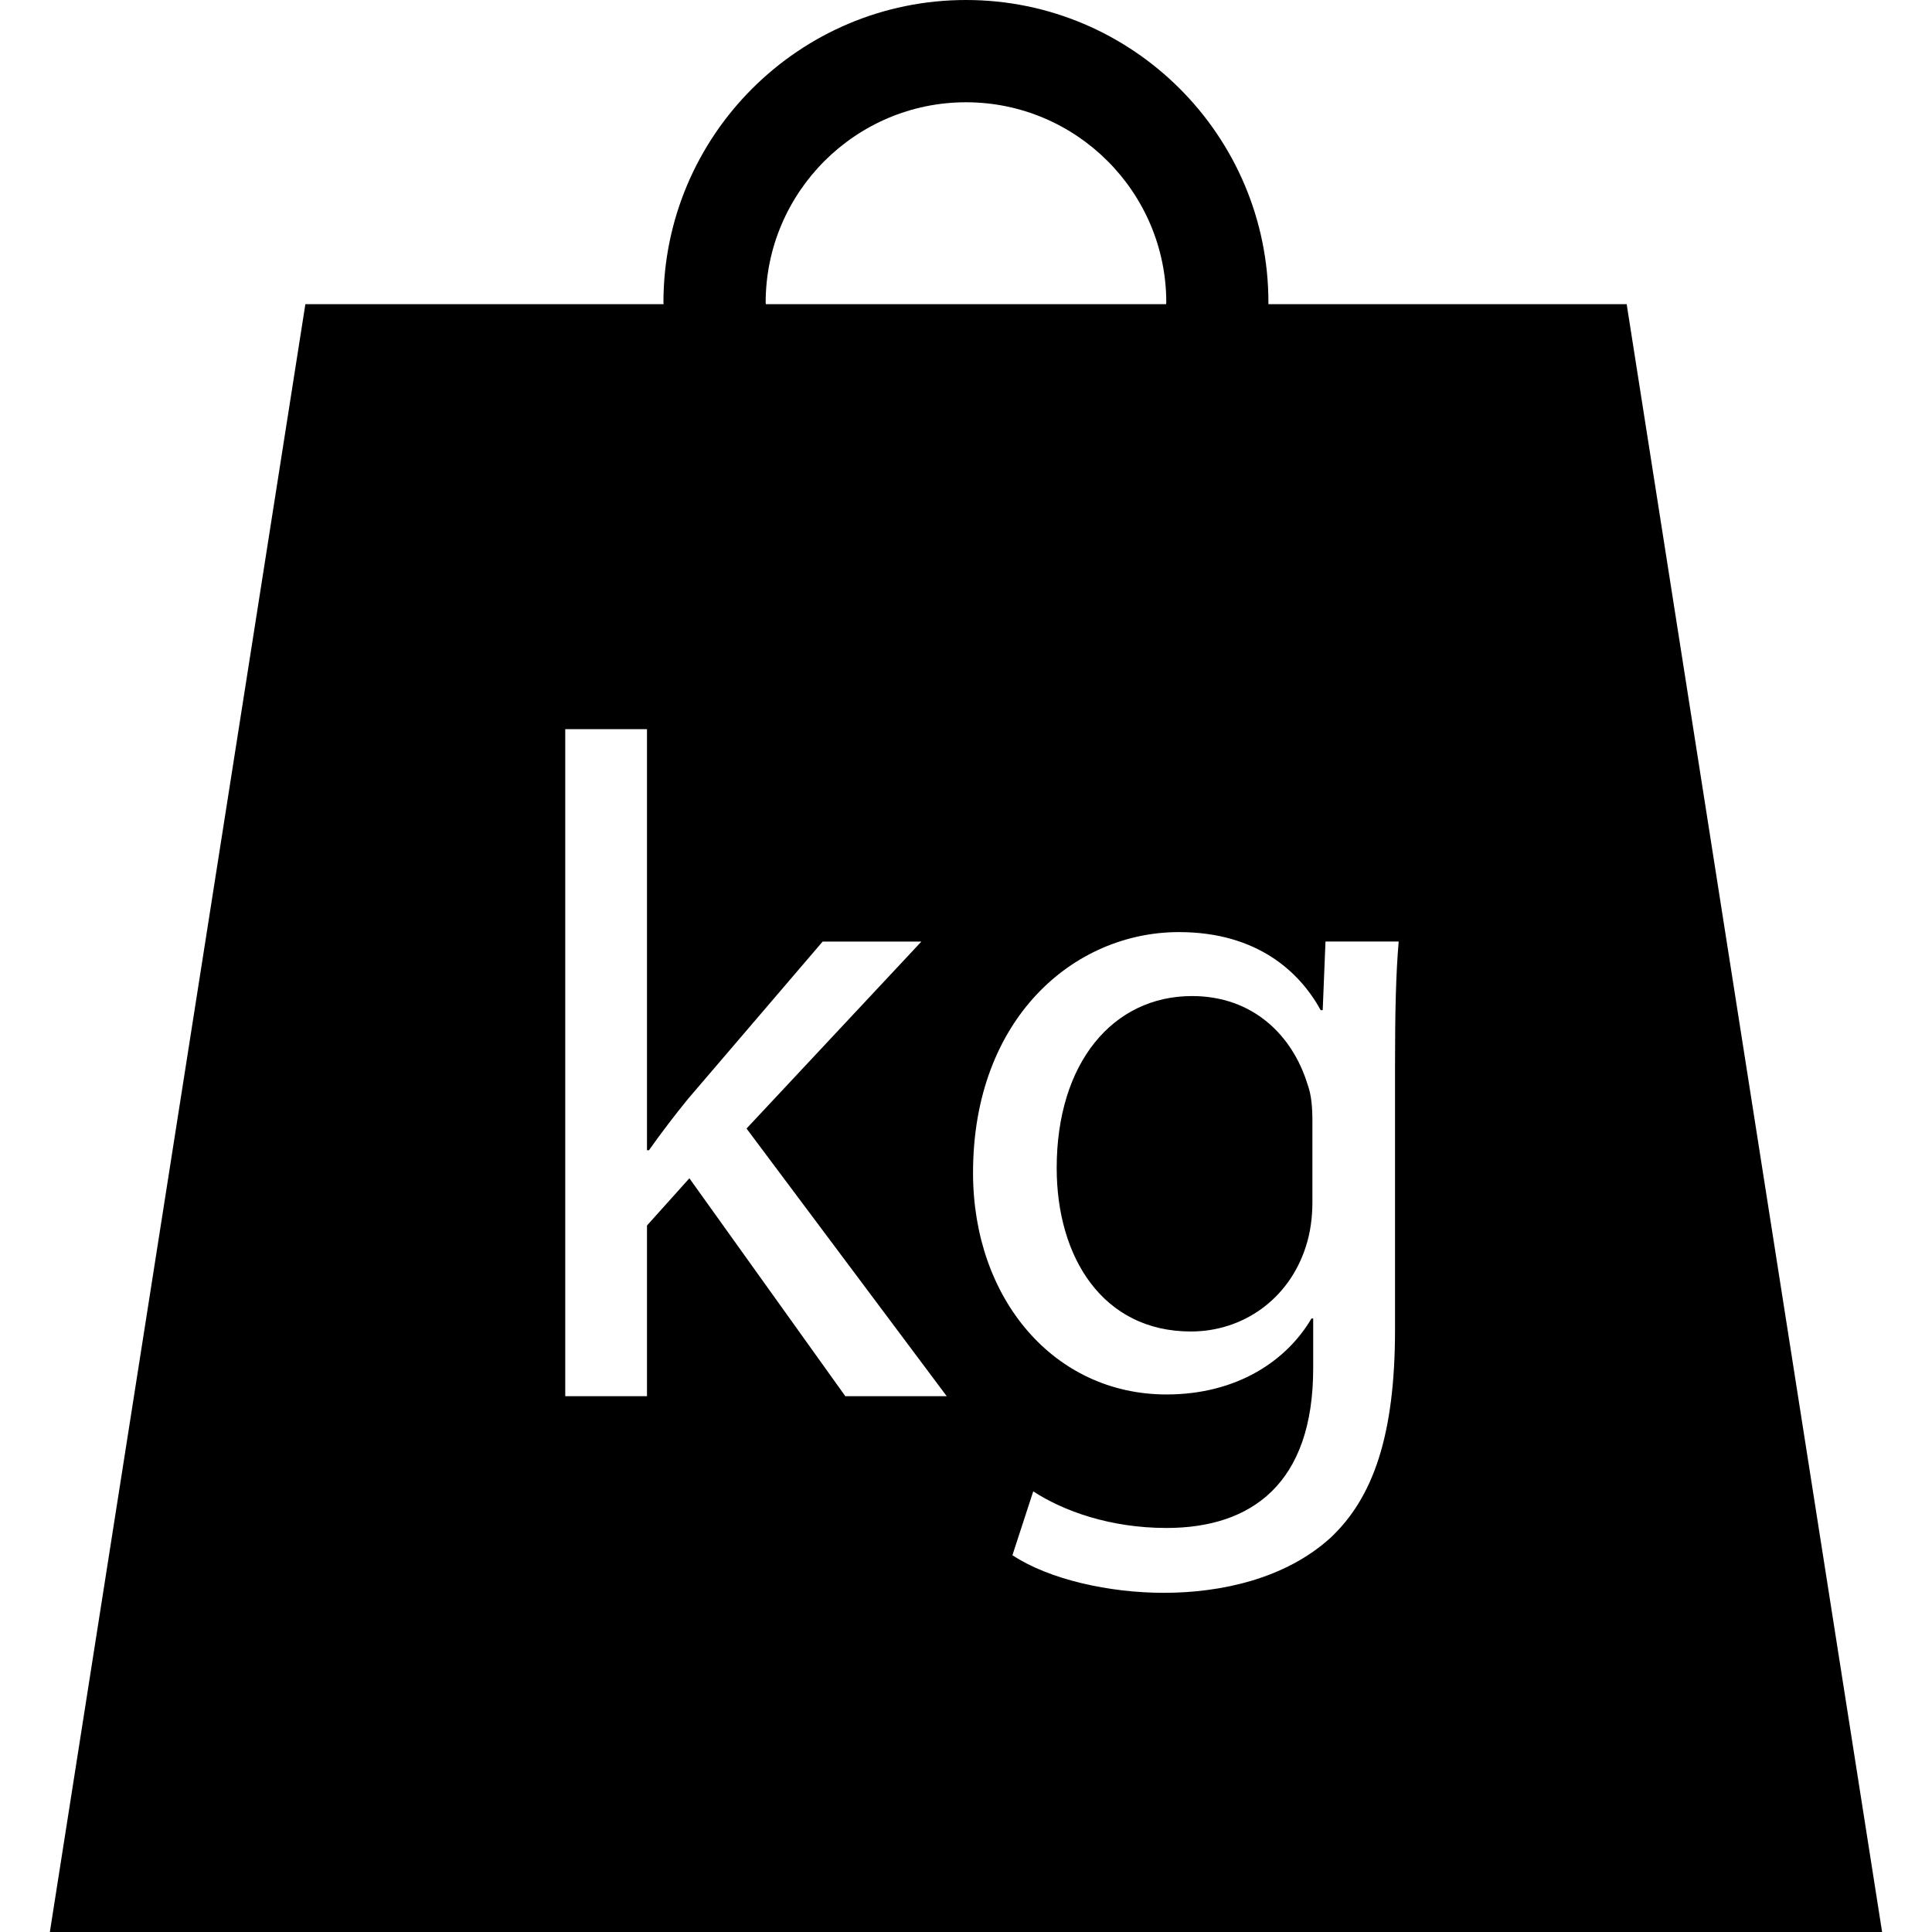
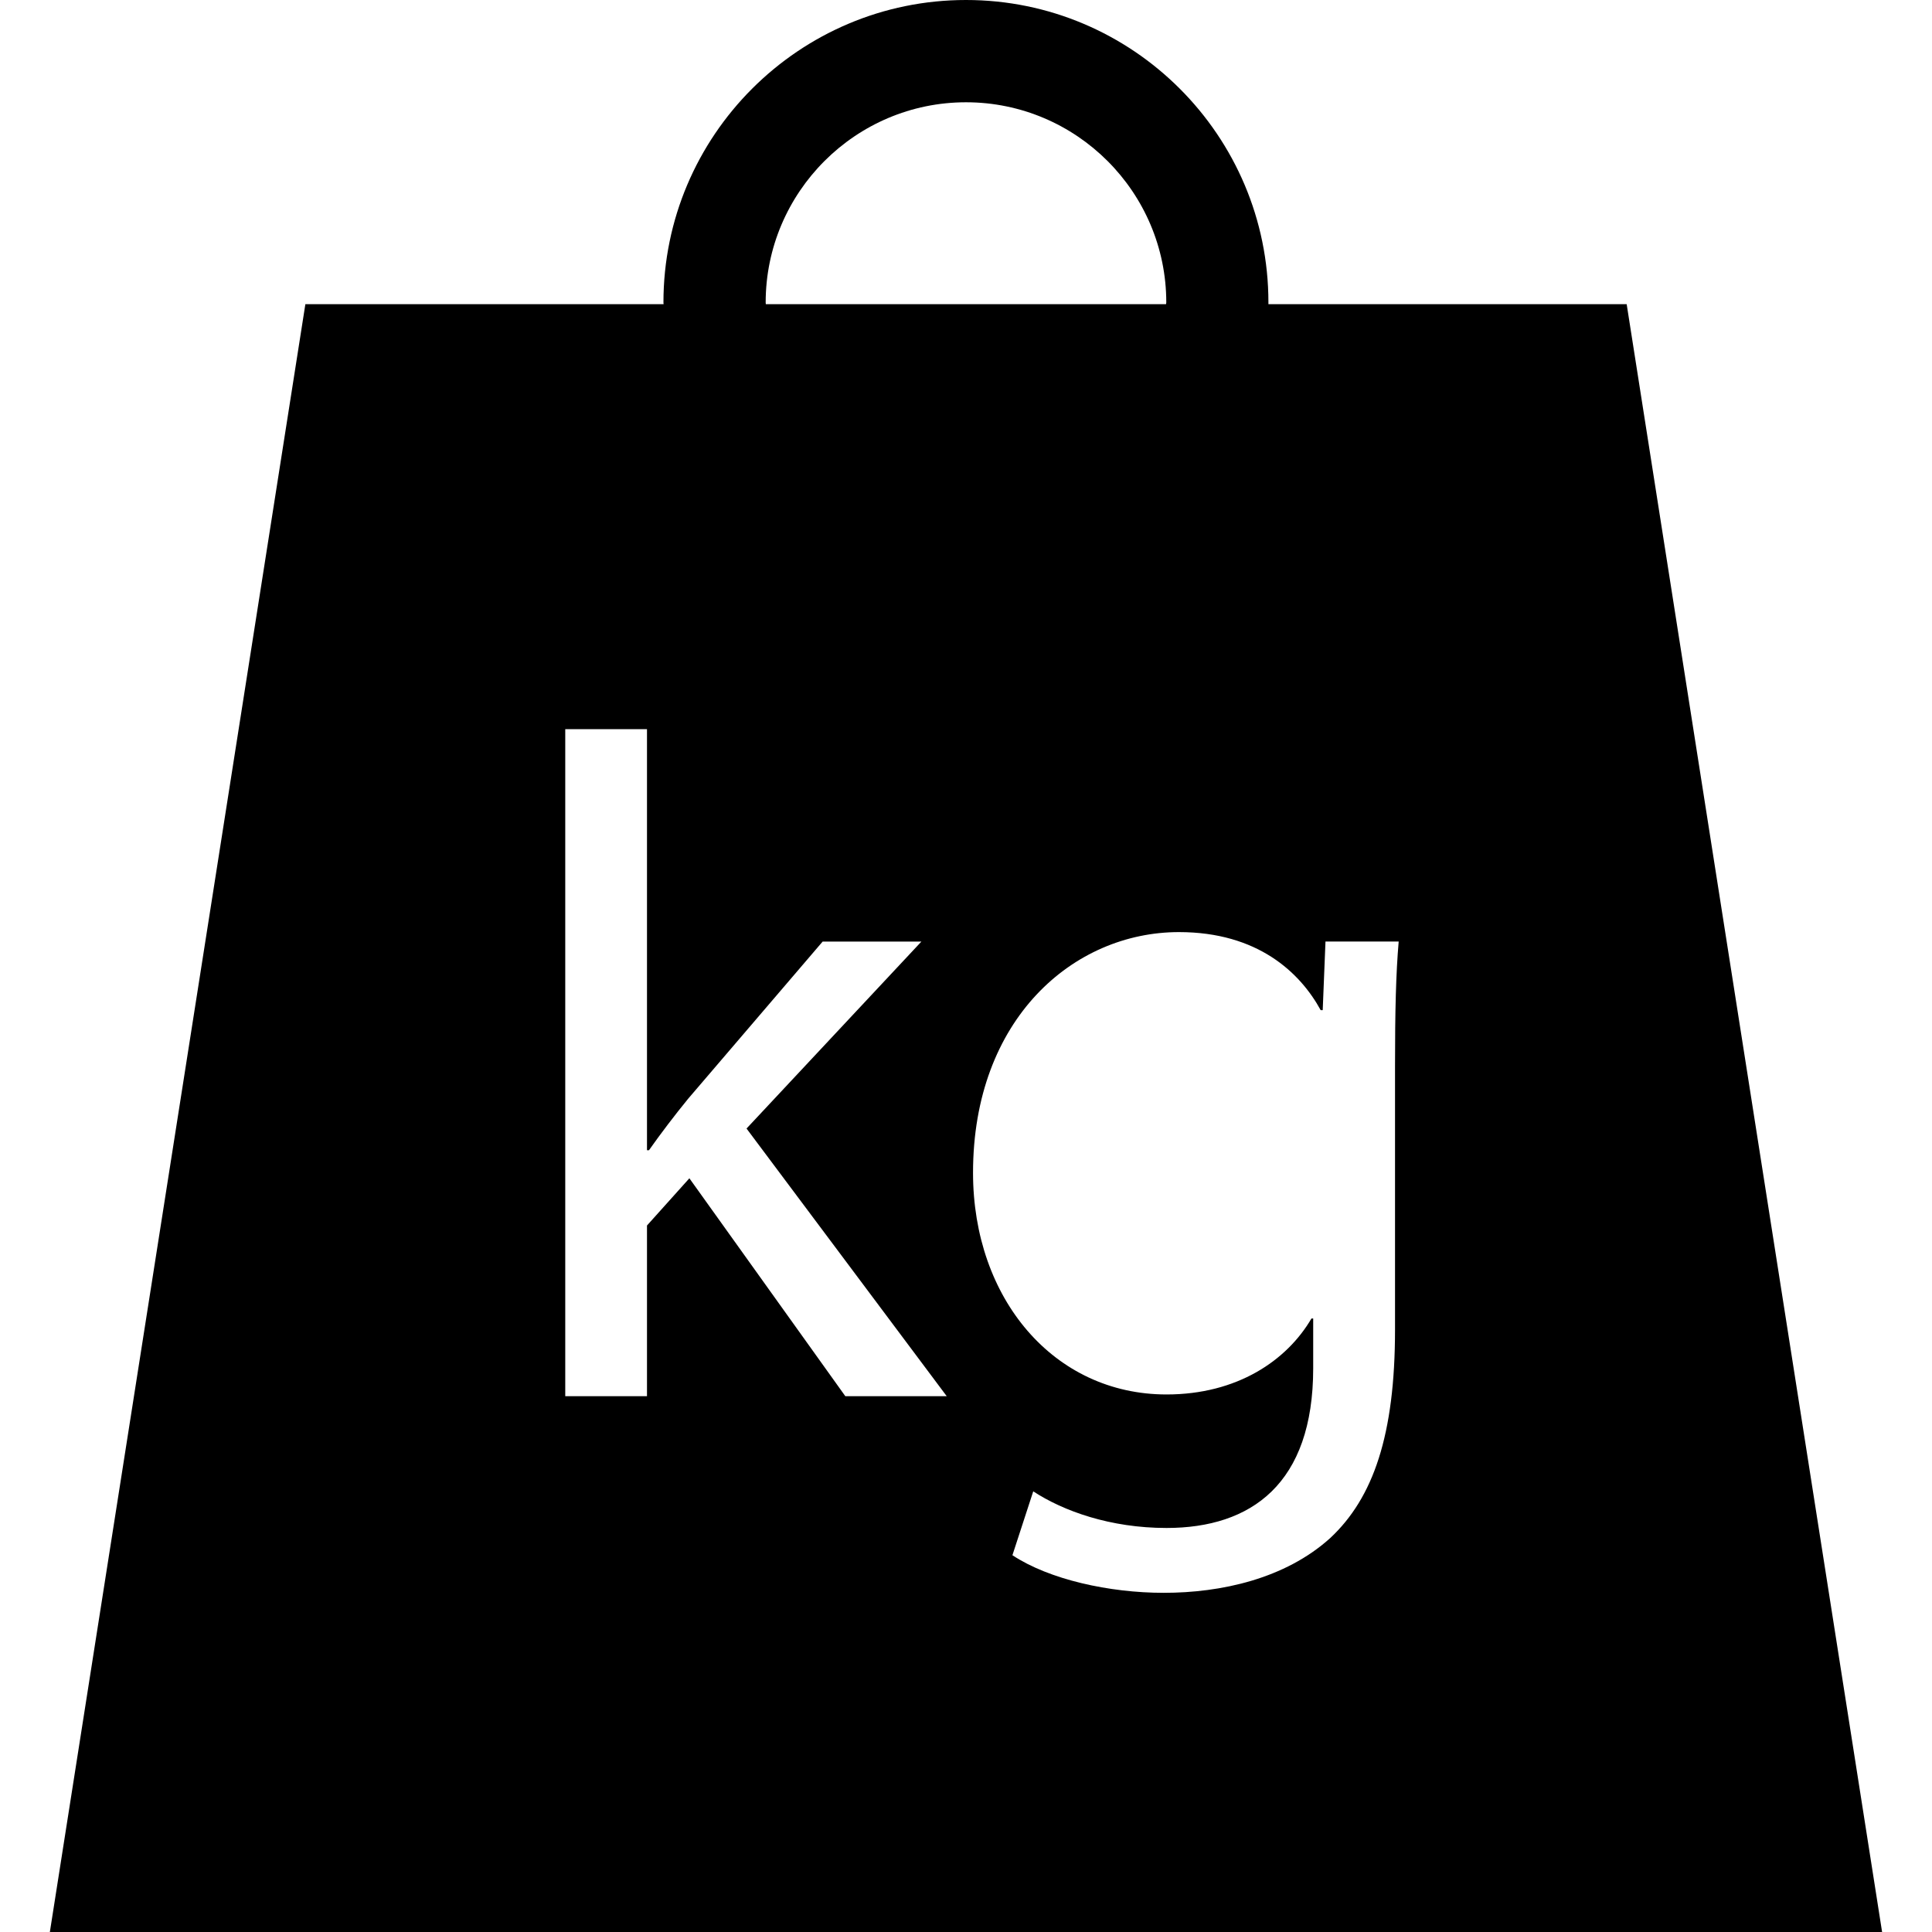
<svg xmlns="http://www.w3.org/2000/svg" version="1.1" id="Calque_1" x="0px" y="0px" width="41.2px" height="41.201px" viewBox="0 0 41.2 41.201" enable-background="new 0 0 41.2 41.201" xml:space="preserve">
-   <path d="M25.42,21.241c-1.683,0-2.886,1.419-2.886,3.668c0,1.904,0.983,3.485,2.862,3.485c1.104,0,2.086-0.681,2.448-1.801  c0.101-0.303,0.143-0.641,0.143-0.945v-1.74c0-0.303-0.022-0.563-0.103-0.782C27.563,22.079,26.72,21.241,25.42,21.241" />
  <path d="M34.689,6.487h-7.64V6.45C27.05,2.892,24.156,0,20.6,0c-3.558,0-6.452,2.892-6.452,6.45c0,0.014,0.003,0.025,0.003,0.037  H6.512L1.063,41.201h39.073L34.689,6.487z M20.6,2.181c2.356,0,4.271,1.918,4.271,4.269c0,0.014-0.004,0.025-0.006,0.037h-8.534  c0-0.011-0.003-0.023-0.003-0.037C16.329,4.1,18.246,2.181,20.6,2.181 M18.026,29.773l-3.325-4.646l-0.904,1.007v3.64h-1.743V15.55  h1.743v8.979h0.042c0.24-0.341,0.56-0.762,0.838-1.101l2.866-3.349h2.106l-3.729,3.987l4.269,5.708H18.026z M29.749,22.725v5.63  c0,2.243-0.462,3.587-1.384,4.446c-0.961,0.867-2.325,1.166-3.549,1.166c-1.159,0-2.441-0.283-3.226-0.802l0.444-1.362  c0.642,0.42,1.642,0.781,2.842,0.781c1.808,0,3.128-0.942,3.128-3.406v-1.061h-0.037c-0.525,0.897-1.584,1.62-3.091,1.62  c-2.403,0-4.126-2.044-4.126-4.727c0-3.284,2.144-5.133,4.391-5.133c1.681,0,2.584,0.863,3.023,1.665h0.043l0.059-1.464h1.561  C29.768,20.764,29.749,21.563,29.749,22.725" />
</svg>